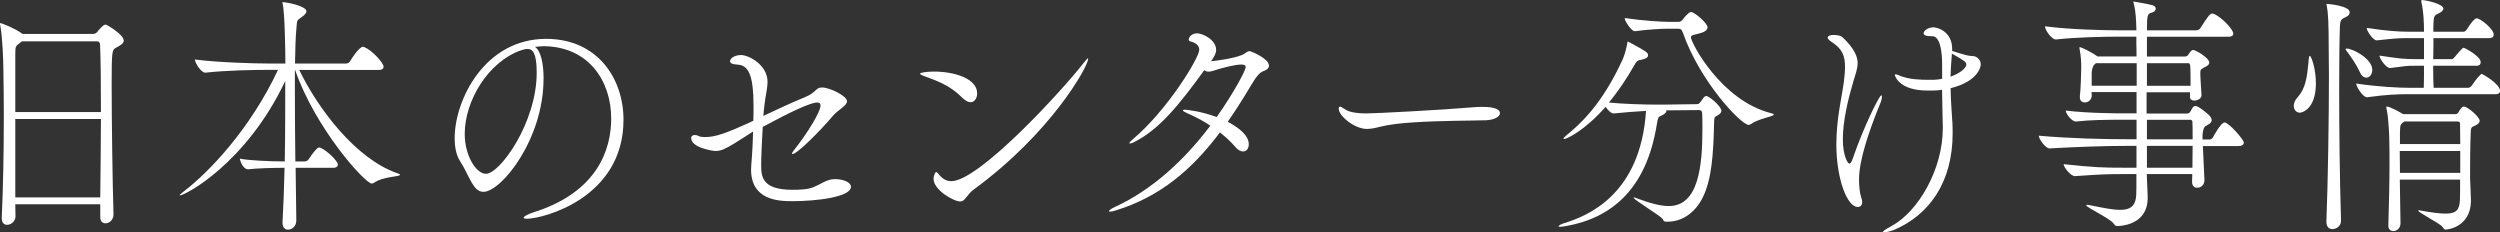
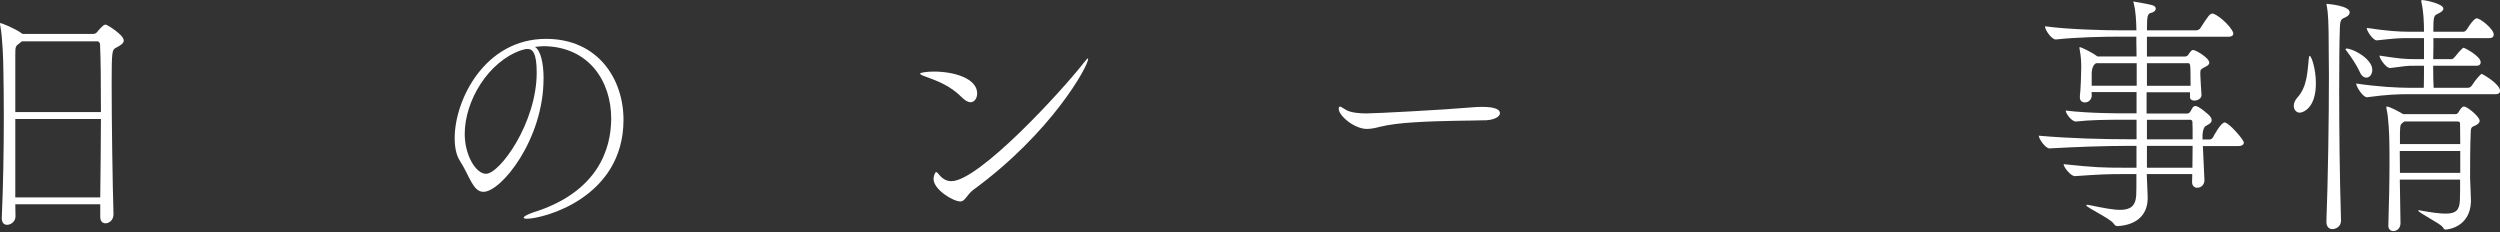
<svg xmlns="http://www.w3.org/2000/svg" id="_レイヤー_2" data-name="レイヤー 2" viewBox="0 0 366.08 34.03">
  <rect x="0" y="0" width="366.08" height="34.03" fill="#333333" stroke="none" />
  <defs>
    <style>
      .cls-1 {
        fill: #fff;
        stroke-width: 0px;
      }
    </style>
  </defs>
  <g id="_レイヤー_1-2" data-name="レイヤー 1">
    <g>
      <path class="cls-1" d="M18.13,5.91c0,.45-.5.74-1.14,1.08-.57.3-.64.41-.64,5.2,0,5.42.13,14.68.27,19.17v.04c0,.82-.64,1.3-1.17,1.3-.4,0-.77-.26-.77-.93v-1.86H2.24c0,.59.03,1.23.03,1.78,0,.74-.67,1.23-1.24,1.23-.4,0-.77-.26-.77-.97v-.11c.2-4.35.3-9.77.3-14.9,0-2.42-.03-4.79-.07-6.95,0-1.04-.13-4.57-.43-6.13-.03-.19-.07-.3-.07-.37s.03-.11.1-.11c.1,0,2.14.78,3.11,1.52l.13.07h10.34c.2,0,.43-.11.6-.33.13-.22.8-.89.9-.93.13-.07.2-.11.3-.11.2,0,2.64,1.49,2.64,2.3ZM14.65,6.5c0-.19-.17-.45-.37-.45H3.21l-.27.22c-.67.48-.7.52-.7,1.71v8.43h12.54c0-4.2-.03-7.84-.13-9.92ZM2.24,17.43v11.48h12.44c.03-3.72.1-7.77.1-11.48H2.24Z" />
-       <path class="cls-1" d="M43.37,32.4c0,.71-.6,1.23-1.2,1.23-.43,0-.8-.3-.8-1v-.11c.13-2.15.23-4.98.3-7.95-1.44,0-4.18.07-5.32.22-.9,0-1.24-1.56-1.24-1.56,1.24.26,4.45.41,6.59.41.07-3.98.07-8.21.07-11.78-5.72,12.08-14.68,16.76-15.45,16.76t-.03-.04s.23-.26.67-.59c3.65-2.79,9.67-9.07,13.75-17.76h-1.57c-1.87,0-6.09.07-9.06.41h-.03c-.6,0-1.51-1.45-1.51-1.93,3.45.45,8.8.59,10.74.59h2.51c0-1.37-.07-7.43-.4-8.73-.03-.11-.03-.19-.03-.22v-.04c.57,0,3.51.56,3.51,1.34,0,.26-.23.52-.6.78-.9.63-.74.48-.87,1.78-.1,1-.17,2.79-.2,5.09h7.49c.23,0,.47-.15.57-.33.27-.48,1.37-2.12,1.87-2.12.07,0,.13,0,.2.04,1.07.41,2.84,2.27,2.84,2.9,0,.22-.17.45-.74.45h-11.61c2.68,5.57,8.23,13,14.35,15.12.3.11.43.19.43.22,0,.3-2.51.26-3.78,1.15-.13.07-.27.15-.37.15-1,0-8.29-8.1-11.24-16.65h-.03v3.27c0,3.12.03,6.69.07,10.14h1.37c.27,0,.47-.15.64-.41.37-.59,1.17-1.63,1.41-1.63.1,0,.2,0,.27.04.97.41,2.54,1.97,2.54,2.45,0,.22-.17.48-.67.48h-5.52l.1,7.8v.04Z" />
      <path class="cls-1" d="M79.59,11.56c0,8.84-6.19,16.53-8.8,16.53-1.54,0-2.01-2.3-3.44-4.53-.54-.82-.77-2.01-.77-3.34,0-5.61,4.42-14.53,13.38-14.53,7.56,0,11.34,5.83,11.34,11.85,0,11.48-11.81,14.49-14.15,14.49-.3,0-.47-.07-.47-.15,0-.19.54-.48,1.41-.78,9.5-2.97,11.41-9.33,11.41-13.75,0-5.42-3.24-10.51-9.87-10.59-.43,0-.87.07-1.3.11.84.52,1.27,2.34,1.27,4.68ZM68.05,19.62c0,3.12,1.64,5.83,3.11,5.83,2.04,0,7.43-7.47,7.43-14.82,0-2.9-.6-3.46-1.34-3.46-.27,0-.54.07-.94.19-4.82,1.67-8.26,7.39-8.26,12.26Z" />
-       <path class="cls-1" d="M115.97,29.46c-1.97,0-5.99-.15-5.99-4.64,0-.22.03-.41.03-.63.17-1.97.23-3.57.27-4.94-.9.56-1.74,1.15-2.68,1.71-1.34.82-2.01,1.15-2.84,1.15-.37,0-3.55-.48-3.55-1.89,0-.33.27-.45.54-.45.2,0,.44.07.57.15.17.11.5.15.87.15,1.5,0,2.84-.41,7.12-2.38,0-.41.03-.82.03-1.23v-.93c0-4.35-.67-5.94-2.27-6.06-.9-.04-1.17-.26-1.17-.48,0-.52.77-.93,1.61-.93,1.14,0,3.88,1.45,3.88,3.9,0,.97-.3,2.08-.44,3.34-.07.52-.13,1.11-.17,1.67,2.14-1,4.28-2.01,6.02-2.71,1.84-.74,1.57-1.45,2.58-1.45,1.1,0,3.65,1.23,3.65,2.01,0,.67-1.3,1.26-2.01,2.08-1.81,2.16-5.29,5.65-5.95,5.65-.07,0-.1,0-.1-.07s.07-.19.2-.37c2.04-2.56,3.98-5.72,3.98-6.65,0-.33-.17-.45-.47-.45-1,0-3.91,1.37-7.99,3.57-.13,2.19-.23,4.31-.23,5.57,0,1.67.1,3.64,4.55,3.64,2.31,0,2.84-.22,3.81-.71,1.34-.74,1.87-.85,2.48-.85,1.2,0,2.31.48,2.31,1.11,0,1.52-5.05,2.12-8.63,2.12Z" />
      <path class="cls-1" d="M143.09,13.67c0,.71-.4,1.3-.97,1.3-.33,0-.7-.19-1.14-.59-1.91-1.93-3.65-2.49-5.92-3.34-.23-.11-.33-.19-.33-.26,0-.15.97-.3,2.04-.3,2.94,0,6.32,1,6.32,3.2ZM142.49,27.83c-.44.33-.7.71-.94,1-.27.33-.5.67-.94.67-1,0-3.91-1.71-3.91-3.31,0-.48.27-1,.37-1s.2.11.37.3c.5.63,1.07,1.04,1.87,1.04,4.01,0,16.12-13.12,19.43-17.39.33-.41.5-.59.57-.59.03,0,.03.04.03.07,0,1.08-5.39,10.85-16.86,19.21Z" />
-       <path class="cls-1" d="M185.83,9.55c0,.33-.23.67-.8.85-.64.22-1.14.93-1.87,2.15-1.1,1.86-2.24,3.64-3.38,5.28,2.88,1.56,3.08,2.71,3.08,3.31s-.33,1.04-.84,1.04c-.33,0-.74-.19-1.17-.71-.6-.71-1.37-1.41-2.21-2.08-4.08,5.42-8.73,9.4-15.22,11.41-.43.15-.7.19-.87.19-.13,0-.17-.04-.17-.07,0-.11.33-.37.9-.63,5.35-2.45,10.13-6.8,13.95-11.89-1.1-.74-2.27-1.34-3.38-1.82-.43-.19-.64-.33-.64-.41s.1-.11.3-.11c.23,0,2.37.22,4.65,1.08,2.54-3.6,4.25-6.84,4.25-7.32,0-.26-.2-.37-.67-.37-1,0-3.11.59-4.01.89-.3.11-.54.15-.74.15-.23,0-.4-.04-.64-.22-3.75,5.16-6.56,8.66-10.3,10.55-.27.15-.47.19-.57.19-.07,0-.1,0-.1-.04,0-.11.13-.26.43-.52,5.12-4.27,9.8-12,9.8-13.15,0-.67-.54-1.04-1.27-1.23-.2-.04-.27-.15-.27-.3,0-.37.5-.89,1.2-.89.84,0,2.81.93,2.81,2.42,0,.52-.3,1.04-.7,1.6l-.07.07c.57-.04,4.08-.48,4.98-1.15.27-.22.5-.33.7-.33s2.81,1.08,2.81,2.08Z" />
      <path class="cls-1" d="M217.47,17.61c-1.87.07-6.36.04-10.34.3-1.97.11-3.75.33-5.12.67-.7.19-1.3.3-1.87.3-1.77,0-4.11-1.89-4.11-2.97,0-.22.1-.3.23-.3.03,0,.07,0,.84.48.67.41,1.97.52,2.94.52,1.37,0,11.27-.52,15.52-.89.4-.04.94-.07,1.47-.07.84,0,2.61.07,2.61.93,0,.52-.87,1-2.17,1.04Z" />
-       <path class="cls-1" d="M243.82,32.44c-.2,0-.27-.22-.33-.33-.2-.45-4.28-2.86-4.28-3.16,0,0,.03-.04.07-.04.07,0,.2.04.47.15,1.97.74,3.44,1.11,4.62,1.11,4.38,0,4.92-5.91,4.92-11.37,0-.67,0-1.34-.03-2.01,0-.37-.03-.67-.5-.67l-4.78.04s.03.07.03.11c0,.22-.33.48-.74.67-.37.19-.47.07-.67,1.34-1.5,9.25-6.46,13.6-13.25,14.82-.4.07-.7.11-.9.11-.17,0-.23-.04-.23-.07,0-.11.37-.33.87-.48,3.24-1,11.14-4.05,11.94-16.42-1.44.07-3.14.22-4.72.37h-.03c-.37,0-.84-.48-1.17-.97-2.88,3.31-5.62,4.72-6.09,4.72-.07,0-.07-.04-.07-.07,0-.07.13-.22.43-.48,1.97-1.6,5.22-4.5,8.26-11.18.33-.78.54-1.71.64-2.27.03-.15,0-.26.1-.26.03,0,.07,0,.13.04,2.78,1.52,2.81,1.56,2.81,1.97,0,.26-.23.48-.94.63-.57.11-.67.11-1.07.82-1.2,2.12-2.48,3.94-3.71,5.46,2.34.22,5.25.3,7.12.3h.94l4.78-.07c.37,0,.4-.15.54-.3.33-.37.37-.56.6-.78.1-.07.17-.11.27-.11.44,0,2.21,1.52,2.21,2.16,0,.26-.17.48-.67.74-.4.22-.37.26-.4,1.23-.1,4.31-.33,7.99-1.61,10.63-1.2,2.49-3.21,3.64-5.18,3.64h-.37ZM244.35,4.2c-1,0-3.04.11-4.95.37h-.03c-.47,0-1.47-1.49-1.47-1.93,2.44.37,5.38.56,6.39.56h1.57c.17,0,.4-.15.54-.33.2-.3.9-1.11,1.2-1.11.57,0,2.44,1.67,2.44,2.23,0,.41-.47.71-1,.85-.9.26-1.44.26-1.44.63,0,.74,4.38,9.25,11.77,11.11.27.07.37.11.37.19,0,.3-2.24.59-3.38,1.41-.1.07-.2.11-.3.11-1.1,0-7.12-6.32-9.63-13.49-.17-.48-.33-.59-.67-.59h-1.41Z" />
-       <path class="cls-1" d="M268.9,21.14c0-3.72.8-6.91,1.1-9.14.1-.82.17-1.56.17-2.19,0-1.6-.37-2.68-2.04-3.72-.37-.26-.5-.45-.5-.56,0-.3.43-.41.84-.41.43,0,.97.07,1.24.26.03.04,2.31,1.93,2.31,3.83,0,.85-.33,1.71-.6,2.6-.77,2.6-1.57,5.87-1.57,8.55,0,2.49.74,3.6.94,3.6.17,0,.33-.19.5-.71,1.64-4.76,3.91-9.29,4.18-9.29.07,0,.1.07.1.22,0,.22-.1.63-.17.78-1.81,4.42-3.18,8.55-3.18,11.33,0,.97.1,1.97.33,2.64.1.26.13.48.13.67,0,.48-.27.71-.64.71-1.57,0-3.14-4.16-3.14-9.18ZM284.48,18.39l-.1-5.24c-.47.07-.9.11-1.34.11h-.8c-4.25,0-4.78-2.23-4.78-2.27,0-.07.03-.11.13-.11.2,0,.67.26.94.33,1.2.41,2.61.48,3.85.48h.74c.4,0,.84-.07,1.27-.15v-2.19c0-1.67-.27-4.05-1.44-4.05h-.2c-.77,0-1.07-.19-1.07-.41,0-.45.74-.89,1.44-.89.6,0,2.74.63,2.74,3.16v.3c.67.22,1.64.52,2.11.63.43.11.9.11,1.14.15.33.07.94.48.94,1.19,0,.11-.13,2.42-4.42,3.49.03,1.82.17,3.46.27,5.13.03.52.03,1,.03,1.49,0,7.1-3.38,11.89-8.56,14.12-.03.04-1.1.37-1.47.37-.1,0-.17-.04-.17-.07,0-.11.33-.37,1.3-.89,3.88-2.12,7.46-8.29,7.46-14.27v-.41ZM285.79,8.29c-.1,1.04-.13,2.01-.17,2.94,1.37-.48,2.31-1.26,2.31-1.78,0-.37-.27-.56-2.11-1.6,0,.15-.03.3-.03.45Z" />
      <path class="cls-1" d="M322.57,21.36l.23,5.02c0,.63-.43,1.11-1.07,1.11-.37,0-.74-.26-.74-.82v-.07c0-.26.03-.63.03-1.11h-6.66v.11c0,.56.13,2.6.13,3.46-.03,2.49-1.71,3.9-4.42,4.05-.3,0-.4-.15-.6-.41-.5-.71-3.98-2.34-3.98-2.64,0-.04.03-.07.13-.07s.23.04.47.07c1.81.37,3.28.67,4.38.67,1.44,0,2.24-.52,2.34-2.12.03-.3.03-1.45.03-3.12h-1.4c-3.28,0-3.68.04-7.59.3h-.03c-.6,0-1.64-1.3-1.64-1.75,4.52.48,5.75.52,8.93.52h1.74v-3.2h-1.24c-3.41,0-7.53.15-11.47.37h-.03c-.6,0-1.57-1.41-1.57-1.86,4.55.41,9.63.52,12.98.52h1.34v-2.86h-1.4c-3.31,0-5.45.04-7.43.26h-.07c-.6,0-1.47-1.15-1.47-1.6,3.28.41,7.89.41,8.63.41h1.74v-3.12h-6.59c0,.19.03.33.03.45v.07c0,.52-.43,1-1,1-.4,0-.74-.22-.74-.74v-.19c.13-.89.2-3.68.2-4.2,0-.48,0-1.45-.23-2.64-.03-.11-.03-.19-.03-.26,0-.04,0-.07.03-.07.2,0,1.64.67,2.51,1.3l.1.07h5.72c0-1.04-.03-1.71-.03-1.93v-.97h-2.74c-1.87,0-5.99.07-9.03.41h-.03c-.6,0-1.57-1.37-1.57-1.89v-.04c3.48.48,8.83.59,10.77.59h2.61c-.03-1.34-.1-2.82-.37-3.83-.03-.19-.07-.3-.07-.33s0-.07.03-.07.13.04.3.07c.54.11,1.64.26,2.44.48.37.11.5.3.5.52,0,.26-.27.52-.64.59-.57.11-.64.56-.64,2.12v.45h7.22c.23,0,.5-.15.6-.33,1.14-1.78,1.4-2.12,1.74-2.12.07,0,.13,0,.2.04,1.1.41,2.88,2.27,2.88,2.9,0,.22-.17.45-.74.45h-11.91v2.9h5.52c.2,0,.4-.07.5-.22.44-.67.57-.74.77-.74.33,0,2.34,1.15,2.34,1.86,0,.37-.5.56-.77.71-.47.26-.54.33-.54.71v.37c0,.3.13,2.3.17,2.94v.04c0,.48-.57.78-1.04.78-.33,0-.64-.15-.64-.48v-.74h-6.36v3.12h5.92c.17,0,.3-.07.44-.22.2-.26.33-.67.5-.78.07-.07.2-.11.33-.11.4,0,1.94,1.23,2.17,1.6.13.19.17.33.17.48,0,.45-.57.67-.87.85q-.37.19-.47,1.26v.71h1.1c.07,0,.33-.11.43-.3.1-.22,1.17-2.19,1.71-2.19.6,0,2.81,2.53,2.81,2.94,0,.26-.2.52-.84.52h-5.22ZM312.87,9.25h-5.95l-.13.11q-.44.33-.5,1.3v1.89h6.59v-3.31ZM314.38,9.25v3.31h6.39c0-1.23,0-2.6-.07-3.05,0-.04-.1-.26-.23-.26h-6.09ZM314.38,17.54v2.86h6.69c0-1.23,0-2.23-.03-2.53,0-.04,0-.33-.33-.33h-6.32ZM314.38,21.36v3.2h6.66c0-.97.03-2.12.03-3.2h-6.69Z" />
      <path class="cls-1" d="M339.12,12.19c0,3.9-2.11,4.31-2.34,4.31-.54,0-.9-.45-.9-1,0-.37.17-.82.54-1.23,1.5-1.63,1.47-4.09,1.67-5.76.03-.22.07-.33.13-.33.23,0,.9,1.86.9,4.01ZM342.63,4.05c-.07,2.01-.1,5.31-.1,9.25,0,5.57.07,12.48.27,18.95v.07c0,.89-.8,1.23-1.27,1.23s-.87-.33-.87-1.08v-.07c.23-5.76.37-15.16.37-21.25,0-1.49-.03-2.75-.03-3.75,0-4.24-.1-5.54-.27-6.46-.03-.15-.07-.26-.07-.3s.03-.07.07-.07c.13,0,3.34.26,3.34,1.23,0,.22-.13.48-.5.67-.6.33-.9.19-.94,1.6ZM347.38,10.22c0,.67-.4,1.15-.87,1.15-.33,0-.7-.22-.97-.85-.47-1.04-1.34-2.3-1.94-3.08-.1-.11-.13-.19-.13-.26,0-.04.07-.07.13-.07.94,0,3.78,1.49,3.78,3.12ZM366.08,13.34c0,.22-.13.45-.67.45h-12.64c-1.74,0-3.38.07-6.15.45h-.03c-.57,0-1.57-1.52-1.57-2.01,3.21.48,6.15.63,7.96.63h1.94c.03-.93.03-2.12.03-3.23h-1.34c-1.61,0-1.07.04-3.61.33h-.03c-.57,0-1.54-1.37-1.54-1.82,2.94.45,3.65.52,5.32.52h1.2v-3.08h-2.11c-1.67,0-2.11.04-4.78.33h-.03c-.54,0-1.47-1.37-1.47-1.82,3.04.45,4.68.56,6.42.56h1.97c0-1.41-.07-2.97-.37-4.31-.03-.11-.03-.19-.03-.22,0-.07.03-.11.1-.11.57,0,3.14.56,3.14,1.26,0,.19-.17.37-.4.52-.87.56-1.04.11-1.07,2.23v.63h4.45c.13,0,.37-.19.47-.37,1-1.6,1.37-1.6,1.44-1.6.5,0,2.48,1.56,2.48,2.38,0,.26-.13.52-.67.52h-8.16v1.04c0,.74-.03,1.41-.03,2.04h2.74c.13,0,.3-.19.43-.33.1-.11,1.04-1.34,1.3-1.34.1,0,2.48,1.23,2.48,2.12,0,.26-.13.52-.64.52h-6.32c0,1.41.03,2.53.07,3.23h5.05c.17,0,.43-.15.54-.33.64-1,1.34-1.71,1.44-1.71s2.71,1.45,2.71,2.53ZM363.1,17.69c0,.33-.37.56-.6.67-.33.19-.67.11-.7.85-.1,2.04-.1,5.42-.1,6.87,0,.52.13,2.68.13,3.34-.07,4.01-3.68,4.2-3.71,4.2-.23,0-.27-.15-.47-.41-.4-.52-3.55-2.08-3.55-2.38,0,0,.03-.04.13-.04.03,0,.13,0,.23.04,1.64.3,2.81.45,3.68.45,1.54,0,2.01-.56,2.07-1.97.03-.67.03-1.75.03-3.01h-8.83l.1,6.35v.04c0,.74-.54,1.15-1.04,1.15-.4,0-.74-.26-.74-.78v-.04c.1-3.34.17-6.43.17-9.1,0-1.26,0-2.38-.03-3.42,0-.48-.1-3.31-.4-4.53-.03-.11-.03-.19-.03-.26s0-.11.07-.11c.43,0,1.97.85,2.38,1.11h7.69c.17,0,.33-.11.44-.3.13-.26.44-.67.57-.74.07-.04.13-.07.2-.07.54,0,2.31,1.52,2.31,2.08ZM360.26,22.11h-8.86c0,.93.03,2.04.03,3.2h8.83v-3.2ZM360.23,18.13v-.04c0-.11-.03-.3-.33-.3h-7.83c-.57.45-.6.33-.64,1.6v1.71h8.83c0-1.19-.03-2.23-.03-2.97Z" />
    </g>
  </g>
</svg>